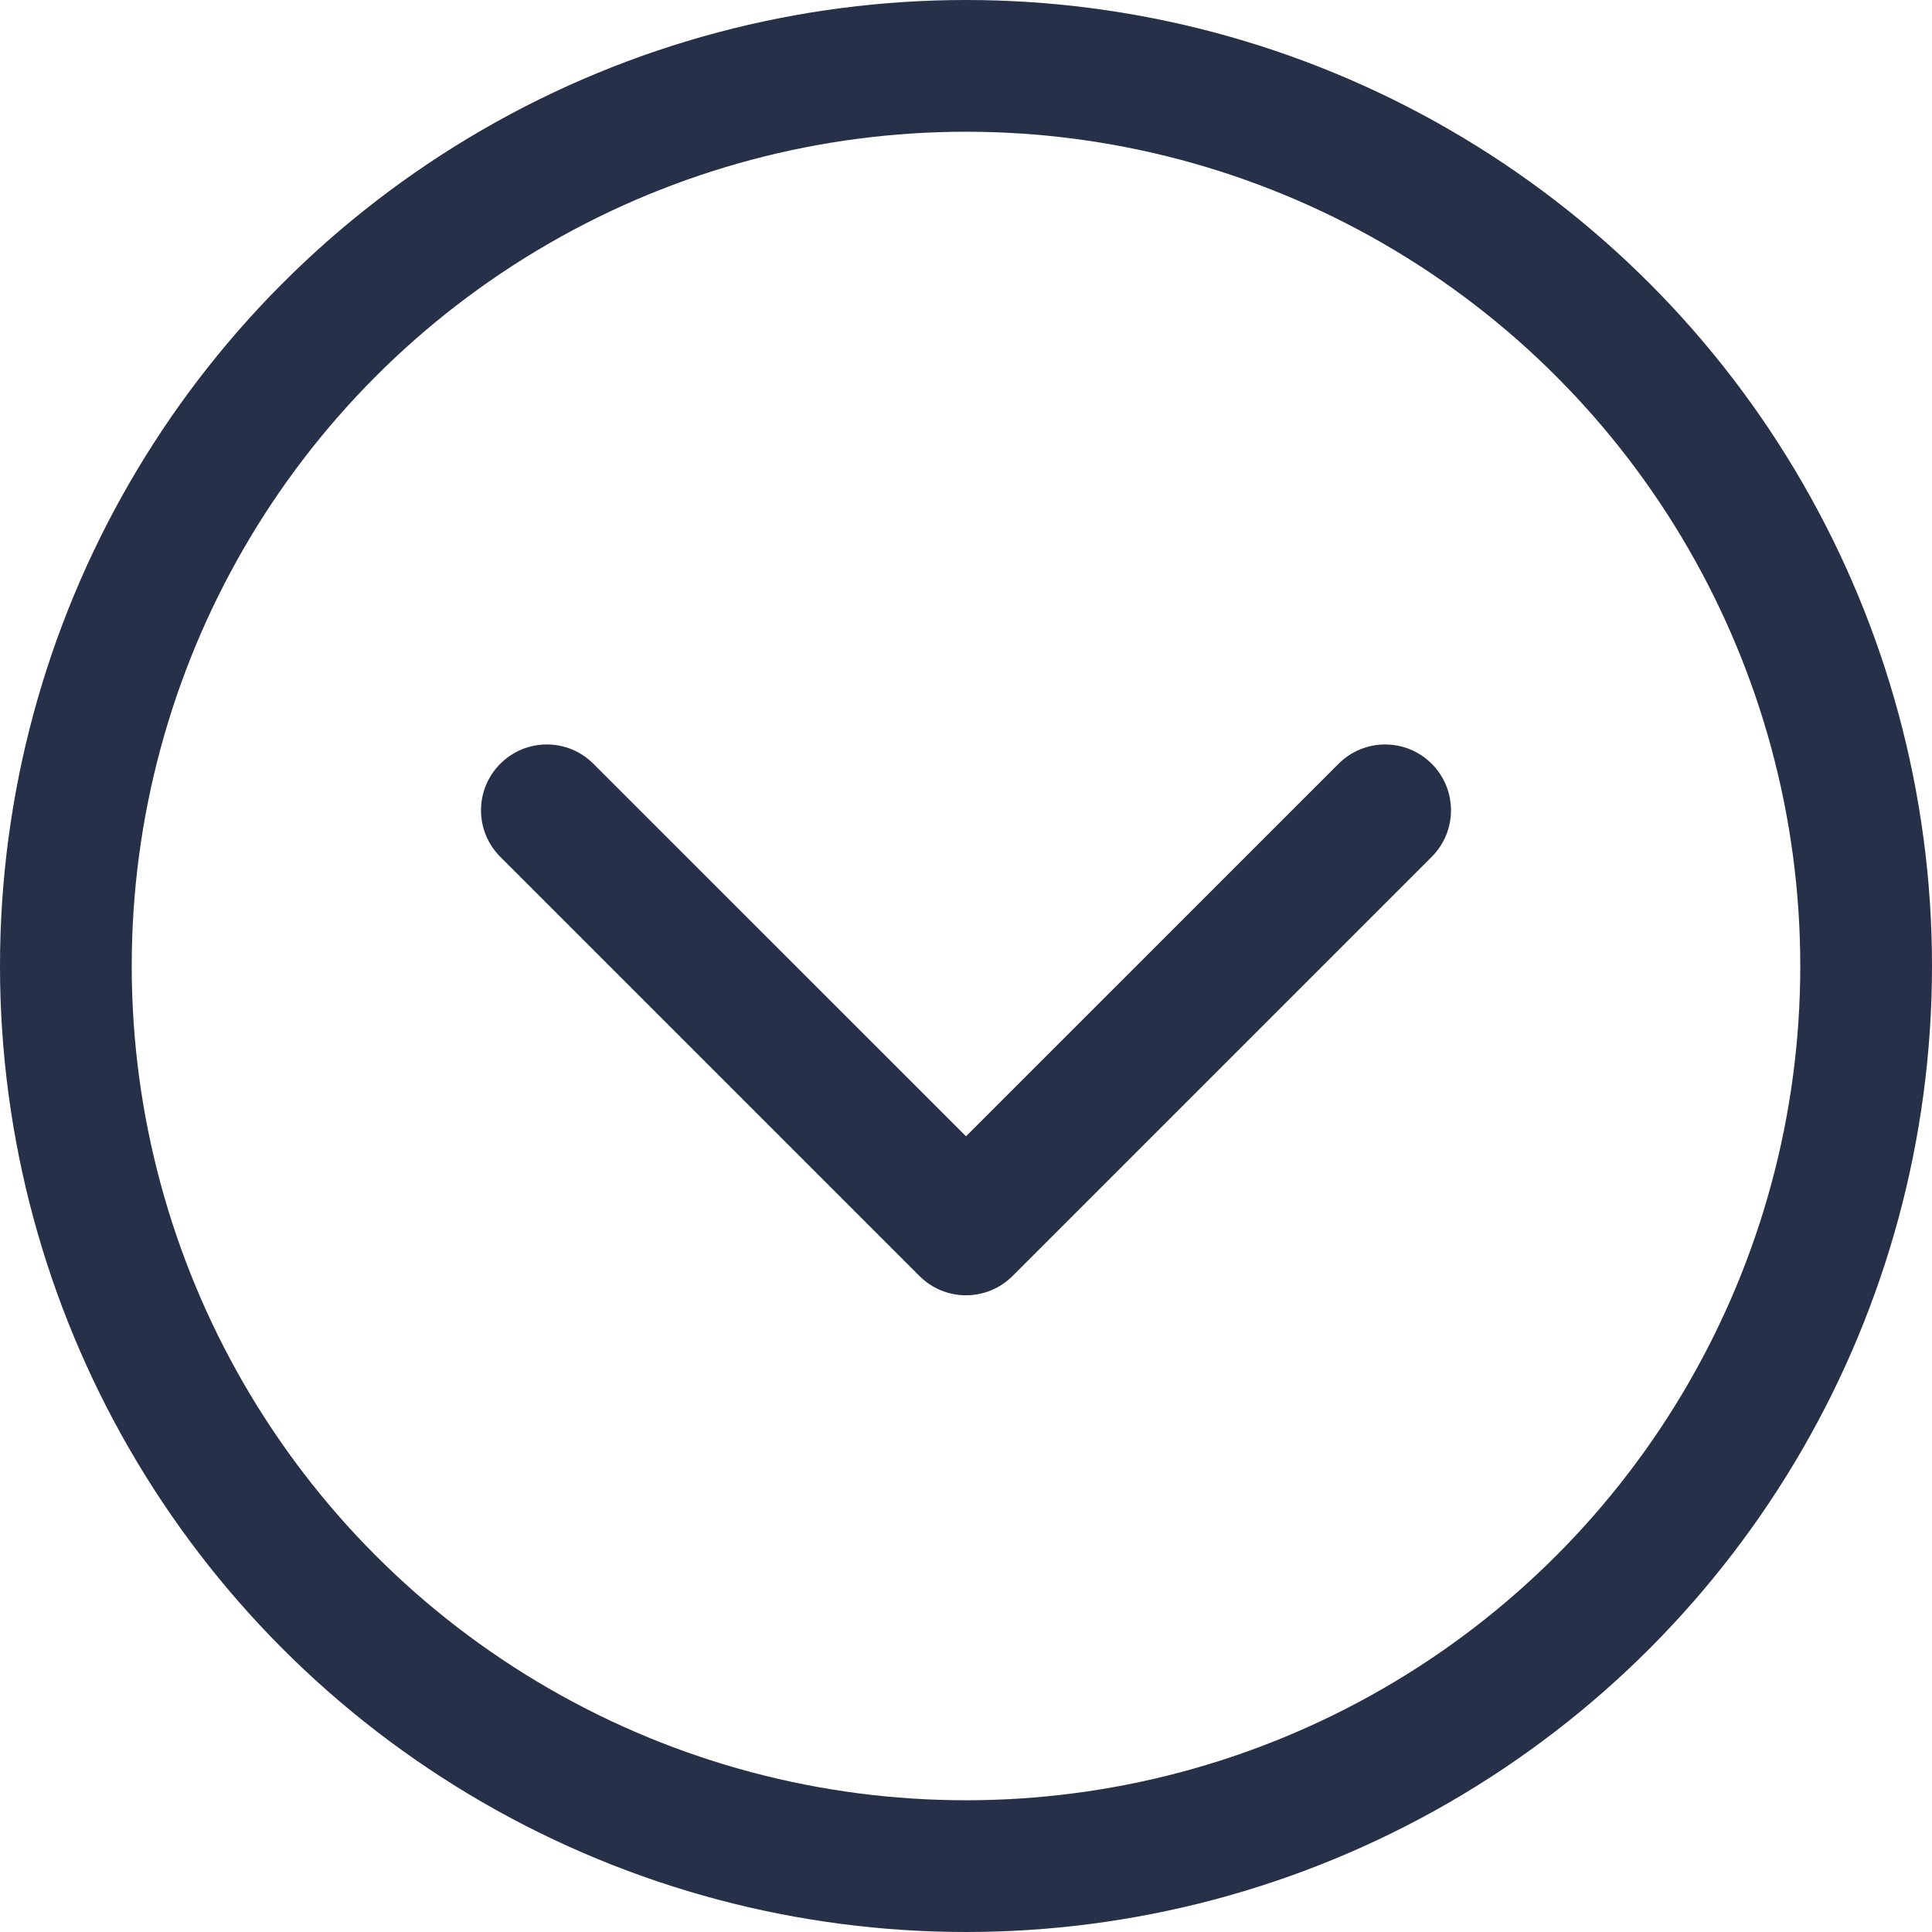
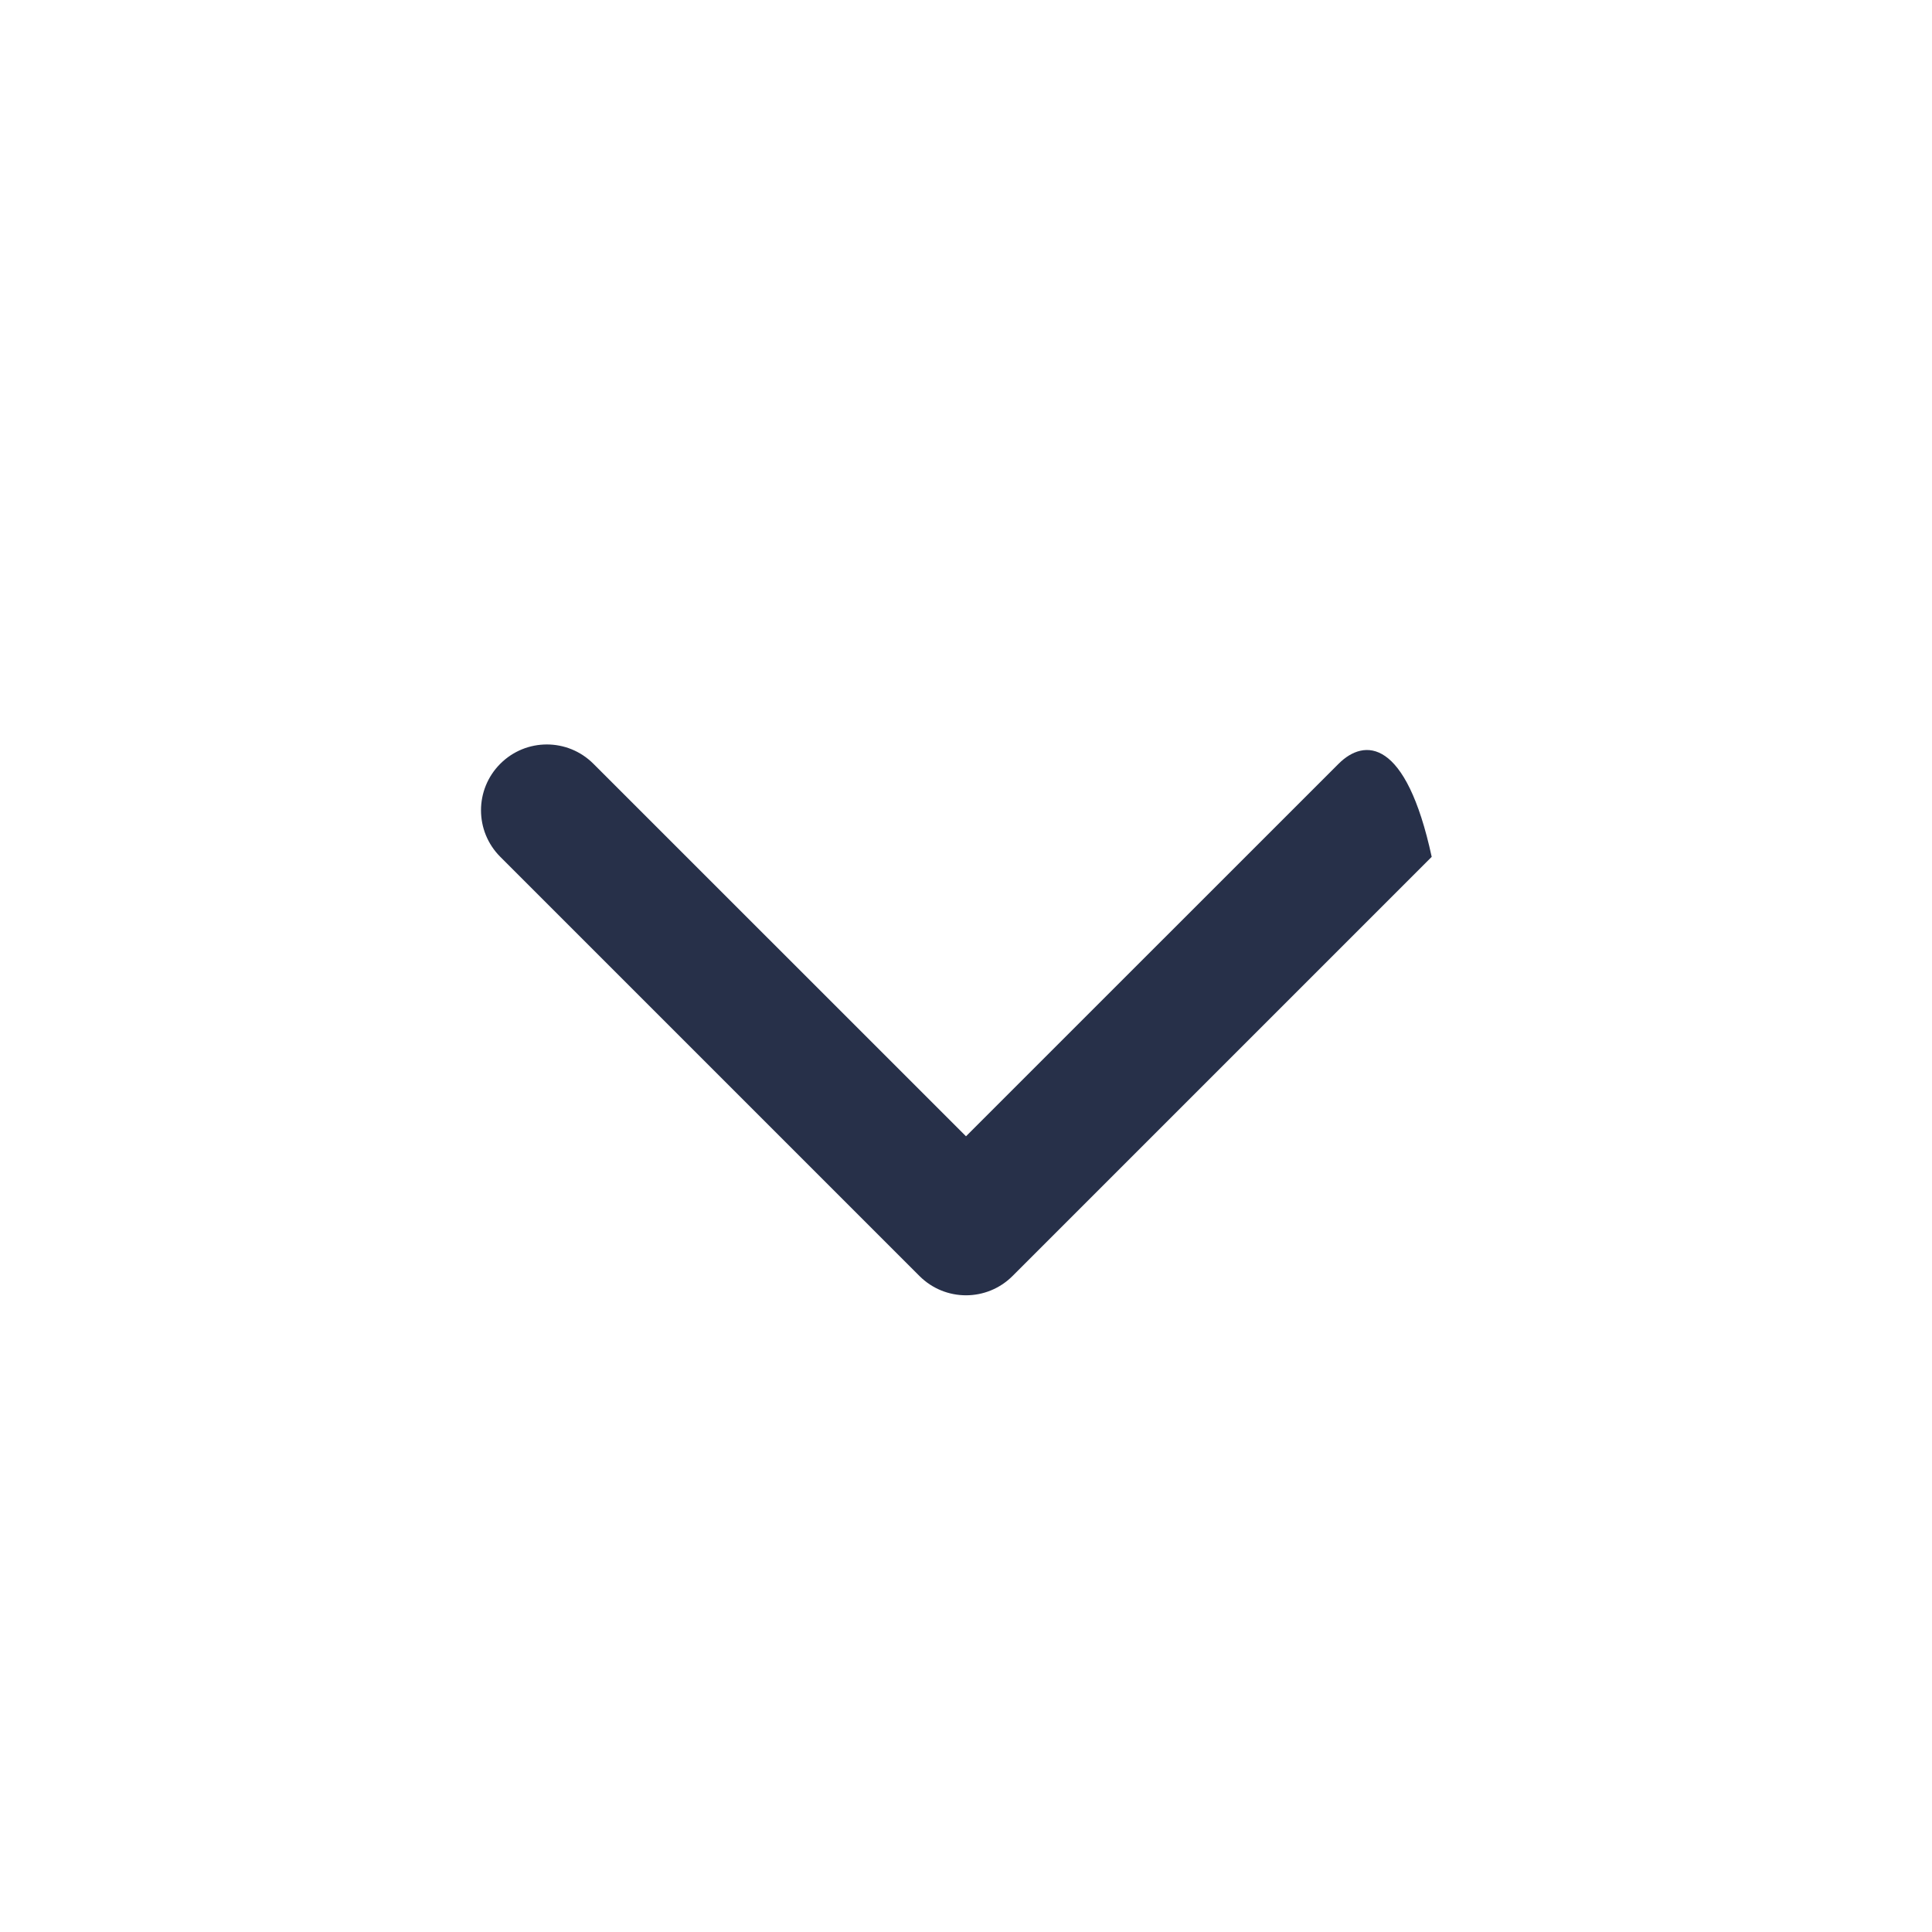
<svg xmlns="http://www.w3.org/2000/svg" width="22" height="22" viewBox="0 0 22 22" fill="none">
-   <circle cx="11" cy="11" r="10.25" stroke="#273049" stroke-width="1.5" />
-   <path d="M10.47 14.53C10.763 14.823 11.237 14.823 11.53 14.53L16.303 9.757C16.596 9.464 16.596 8.99 16.303 8.697C16.01 8.404 15.536 8.404 15.243 8.697L11 12.939L6.757 8.697C6.464 8.404 5.99 8.404 5.697 8.697C5.404 8.99 5.404 9.464 5.697 9.757L10.47 14.53ZM10.25 13V14H11.75V13H10.25Z" fill="#273049" />
+   <path d="M10.47 14.53C10.763 14.823 11.237 14.823 11.53 14.53L16.303 9.757C16.01 8.404 15.536 8.404 15.243 8.697L11 12.939L6.757 8.697C6.464 8.404 5.99 8.404 5.697 8.697C5.404 8.99 5.404 9.464 5.697 9.757L10.47 14.53ZM10.25 13V14H11.75V13H10.25Z" fill="#273049" />
</svg>